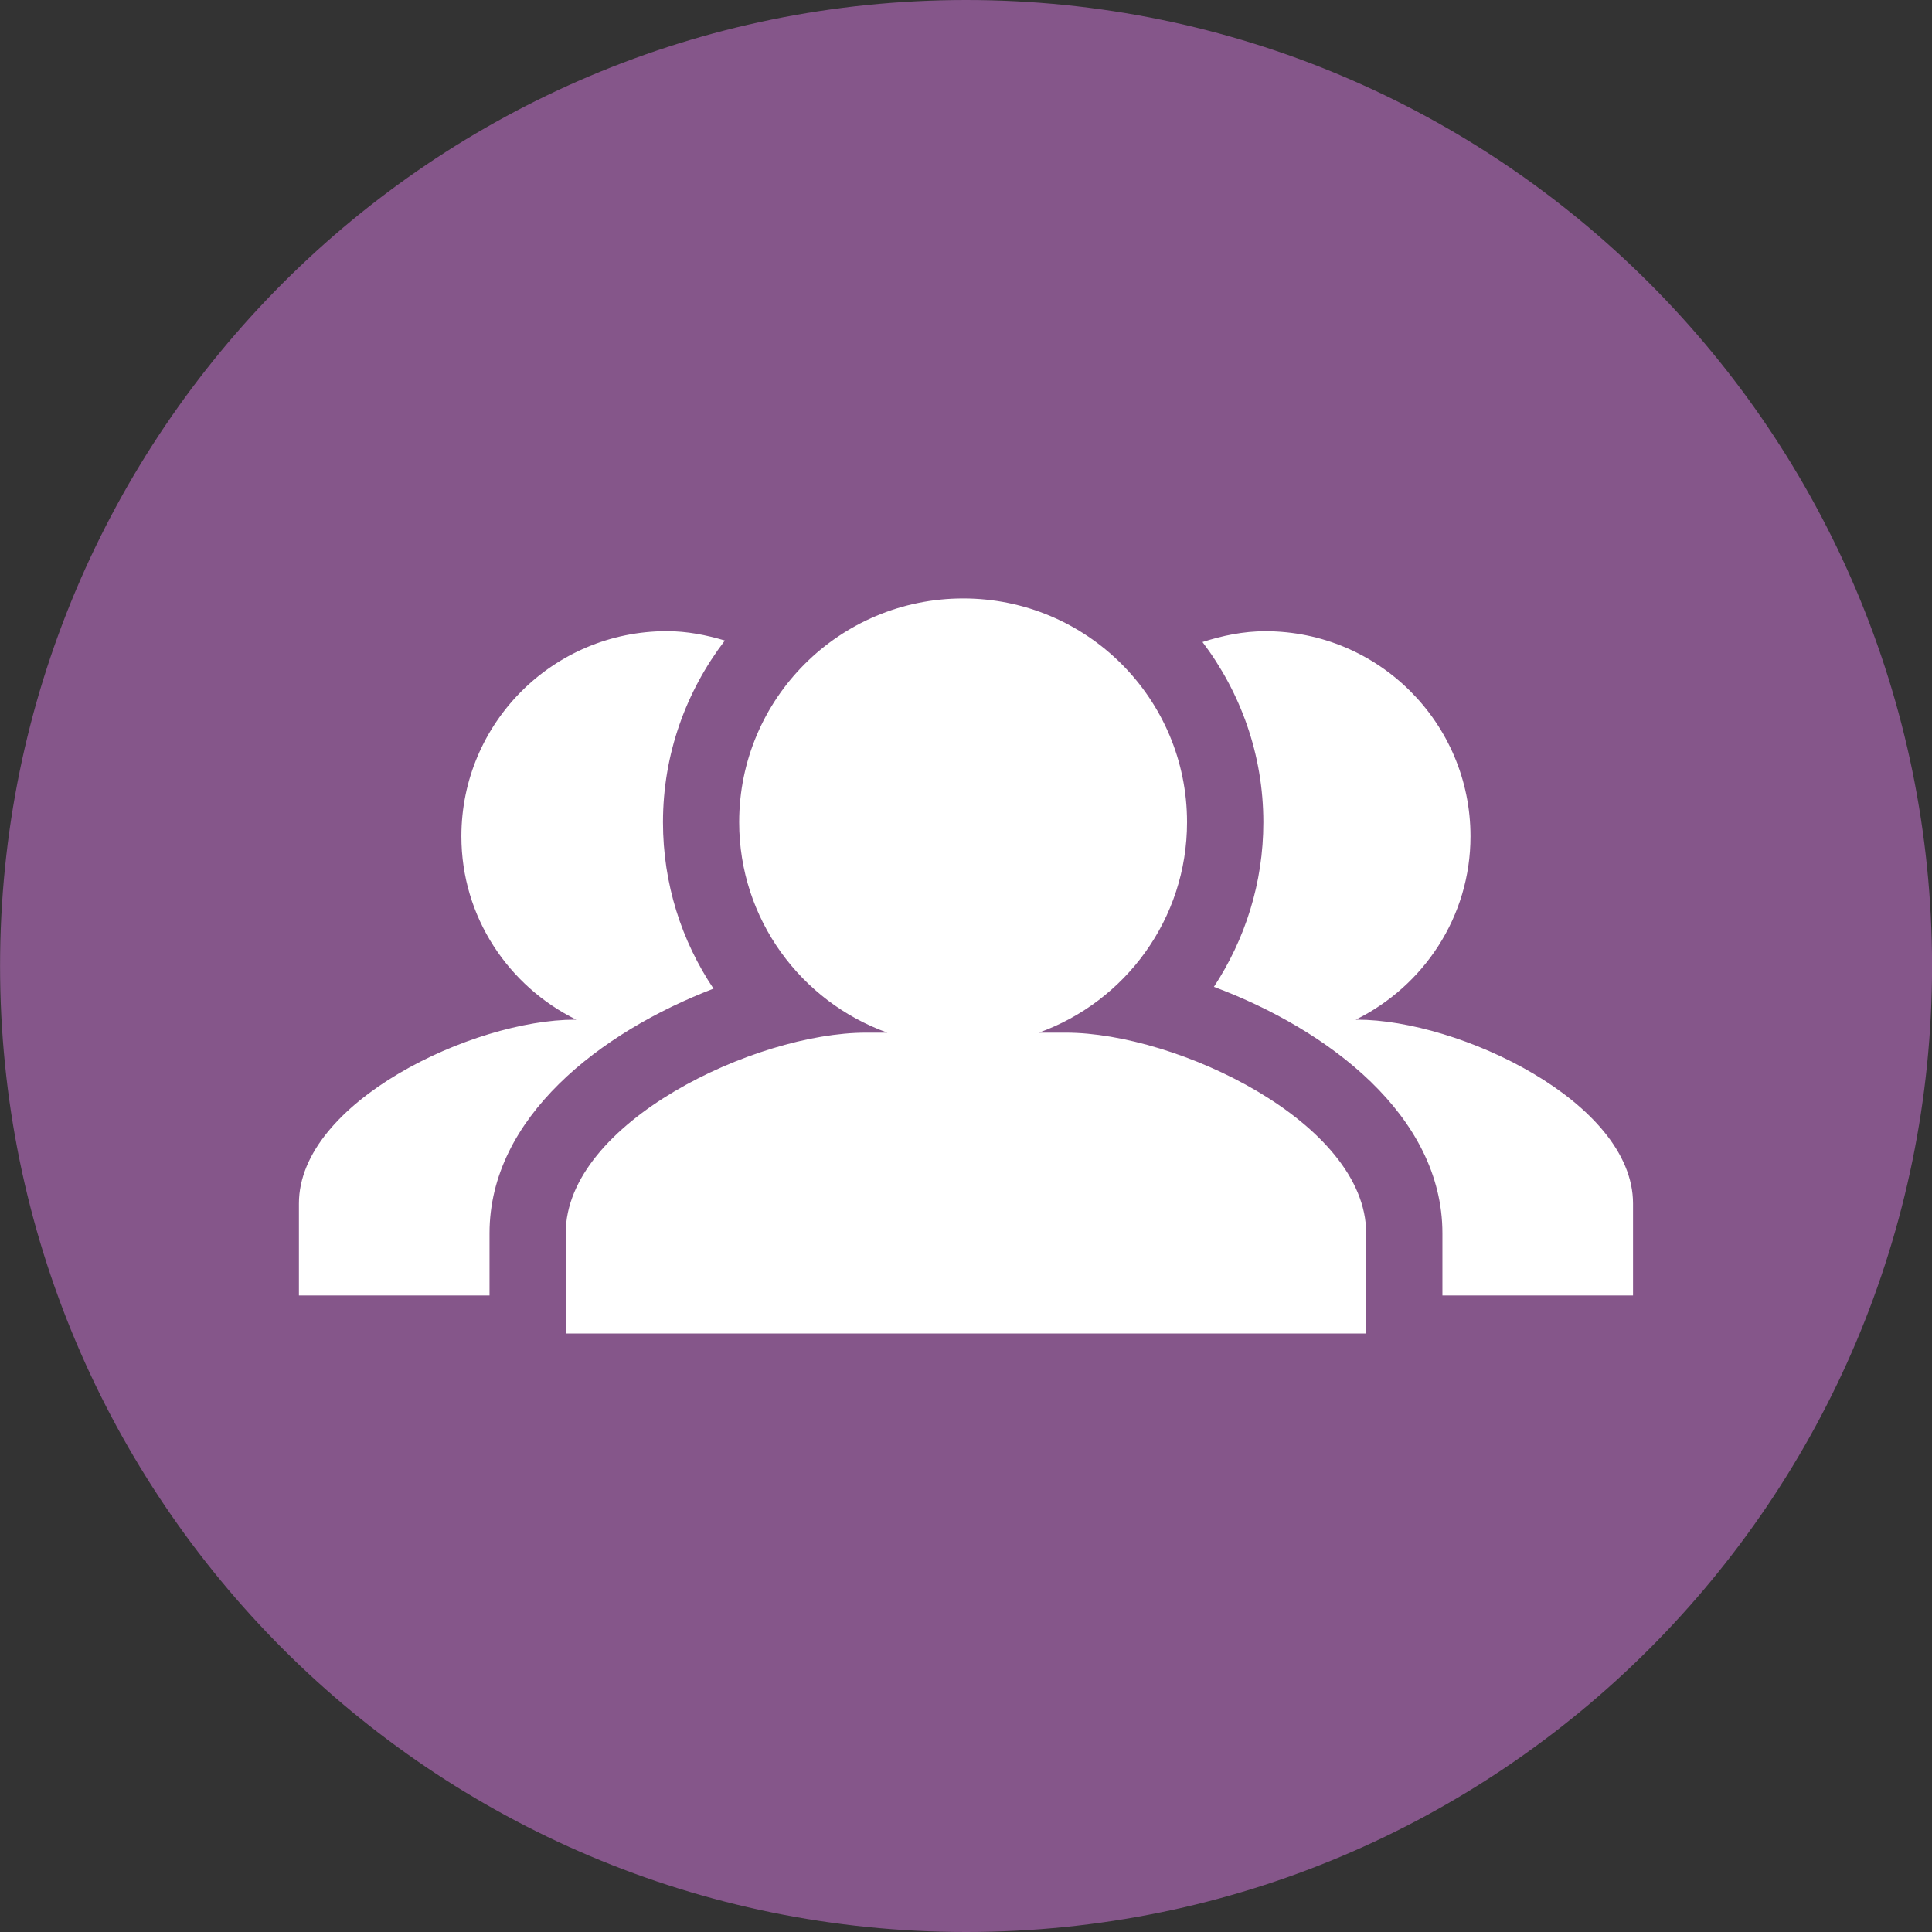
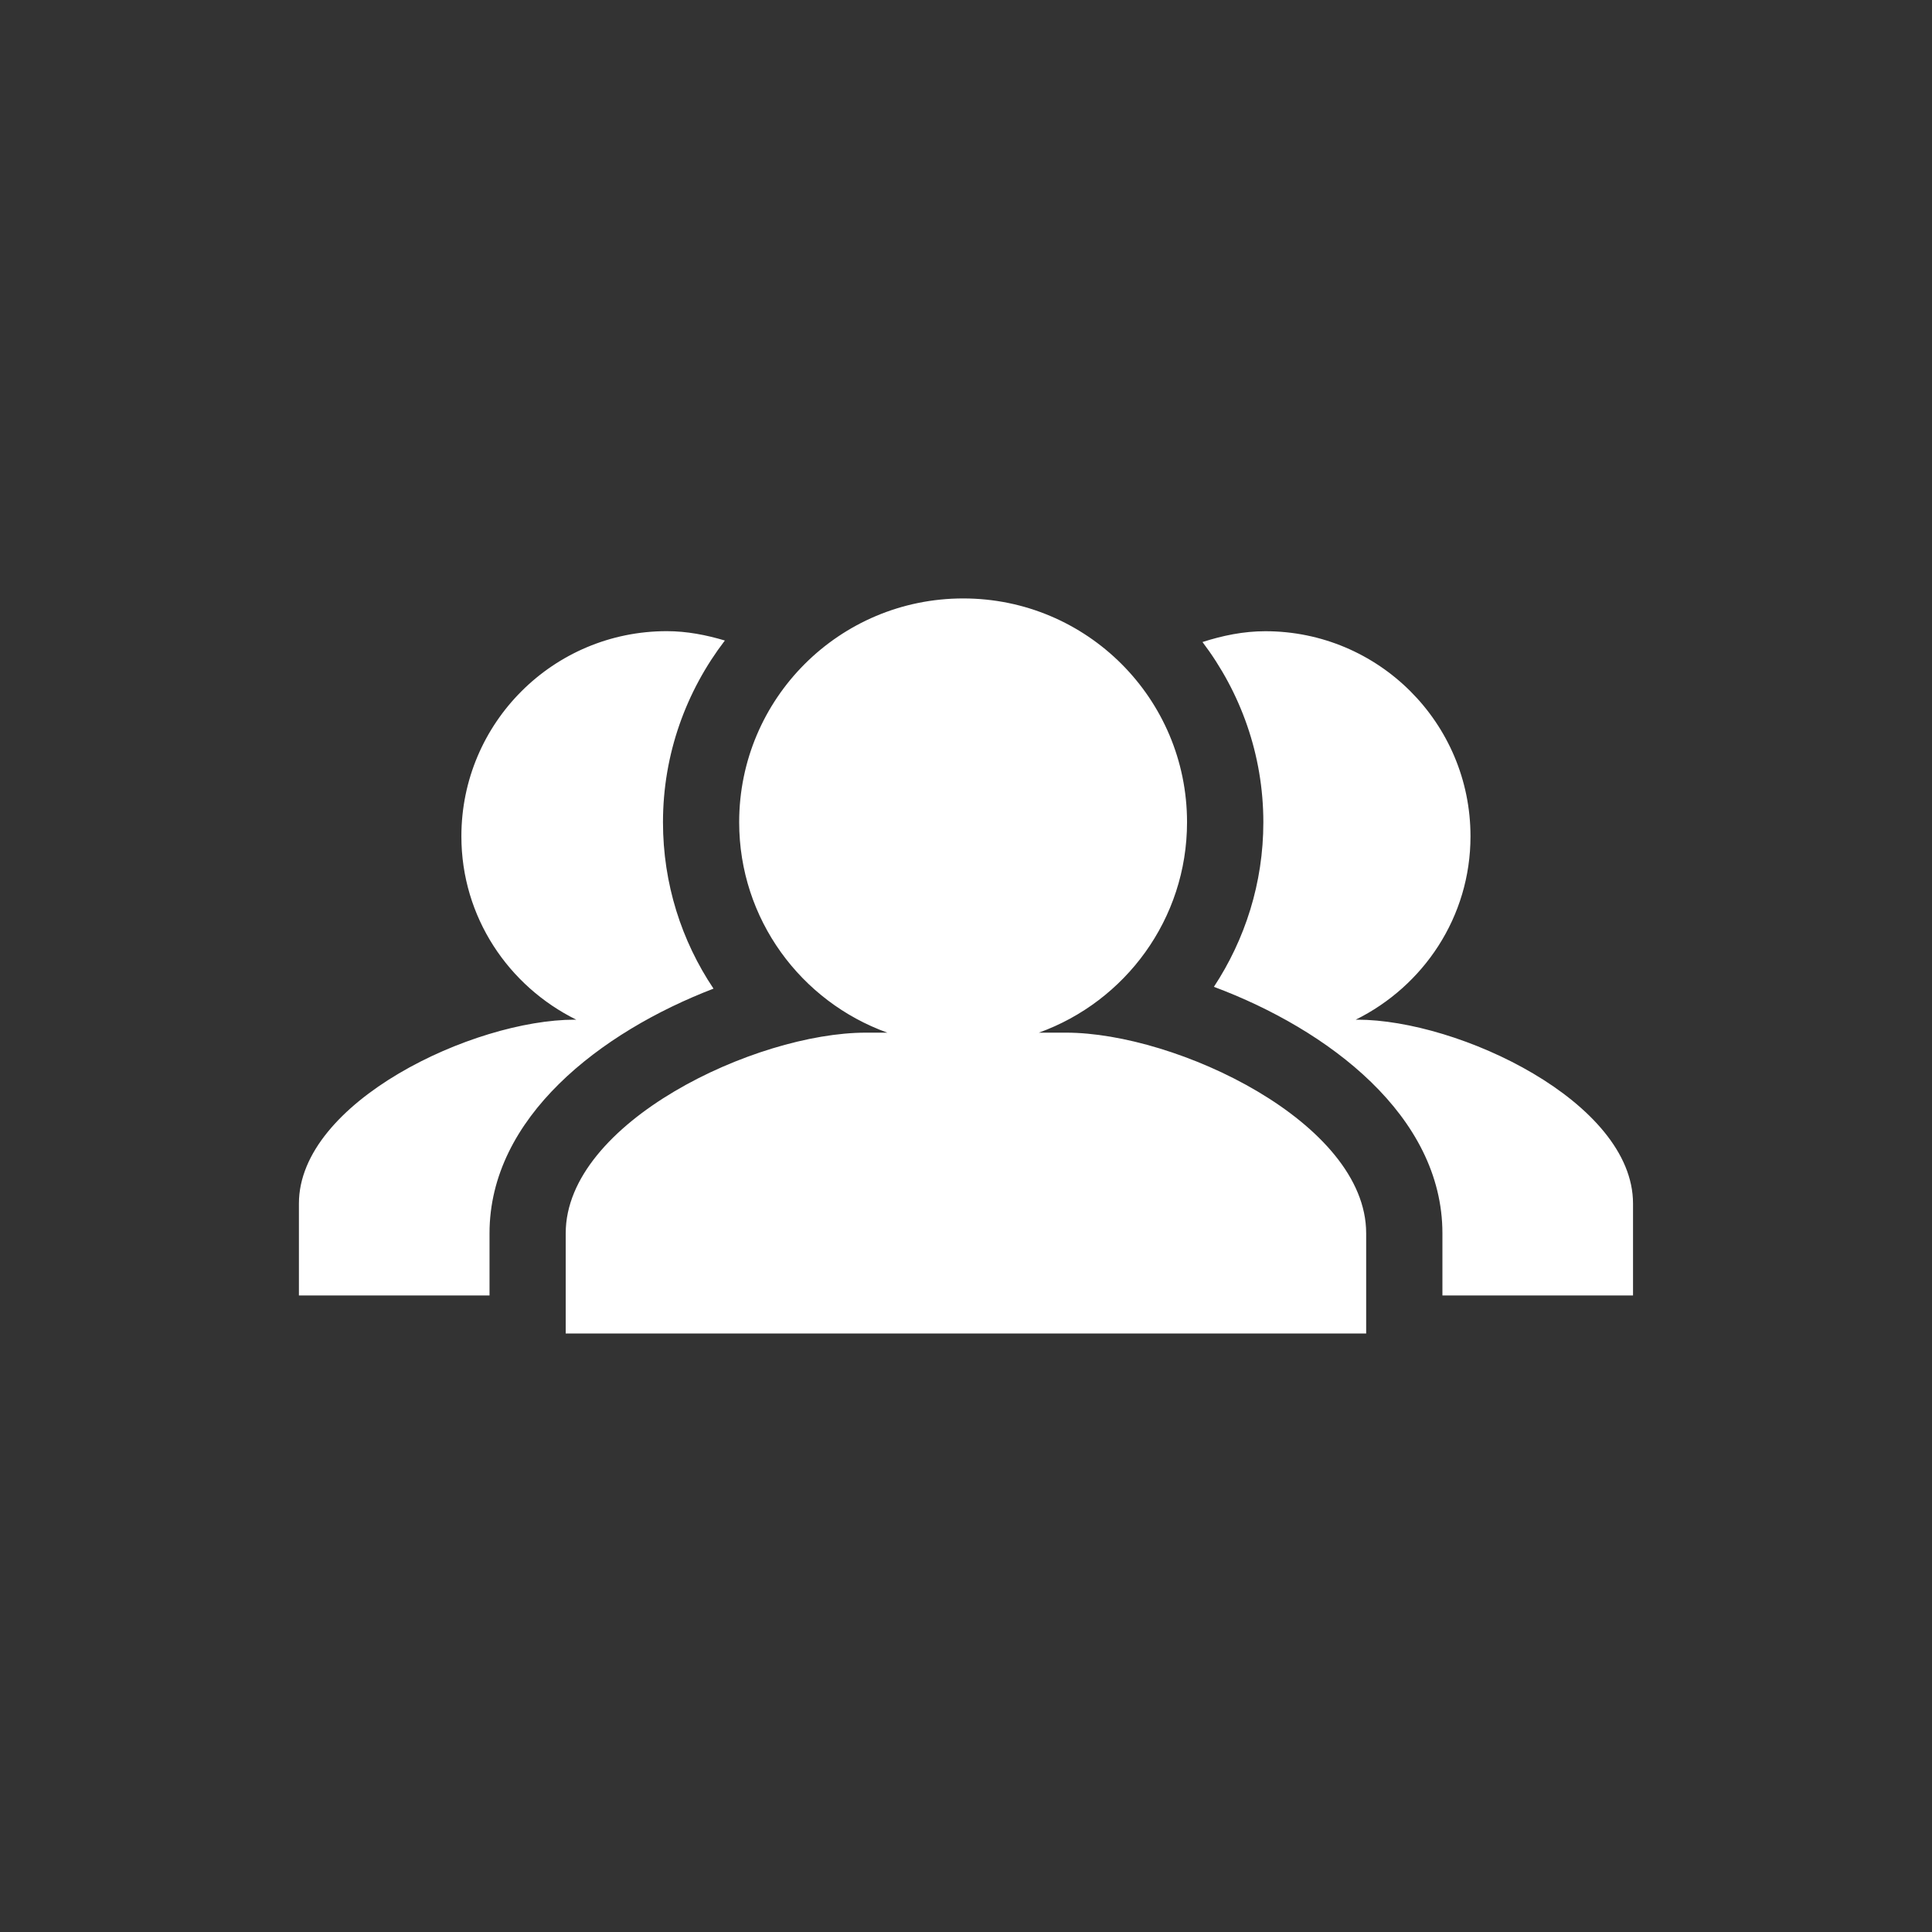
<svg xmlns="http://www.w3.org/2000/svg" width="32" height="32" viewBox="0 0 32 32">
  <rect x="0" y="0" width="32" height="32" fill="#333333" stroke="none" />
-   <path fill="#85568a" d="M32.001 16c0 8.837-7.164 16-16 16s-16-7.164-16-16c0-8.837 7.164-16 16-16s16 7.164 16 16z" />
  <path fill="#fff" d="M10.981 13.619c0-1.132 0.385-2.174 1.025-3.010-0.306-0.091-0.626-0.155-0.962-0.155-1.88 0-3.402 1.52-3.402 3.398 0 1.336 0.779 2.482 1.903 3.037h-0.025c-1.682 0-4.569 1.363-4.569 3.045v1.523h3.157v-1.030c0-1.919 1.838-3.333 3.71-4.052-0.529-0.789-0.837-1.737-0.837-2.756zM22.48 16.889h-0.025c1.122-0.555 1.901-1.701 1.901-3.037 0-1.878-1.522-3.397-3.398-3.397-0.365 0-0.711 0.073-1.041 0.179 0.63 0.832 1.008 1.865 1.008 2.986 0 1.006-0.304 1.942-0.819 2.725 1.896 0.708 3.785 2.137 3.785 4.082v1.030h3.157v-1.523c-0-1.682-2.887-3.045-4.568-3.045zM17.658 17.104h-0.451c1.43-0.515 2.454-1.88 2.454-3.486 0-2.048-1.659-3.706-3.707-3.706-2.051 0-3.711 1.659-3.711 3.706 0 1.606 1.023 2.971 2.454 3.486h-0.355c-1.829 0-4.972 1.487-4.972 3.322v1.661h13.258v-1.661c-0-1.835-3.143-3.322-4.971-3.322z" />
</svg>